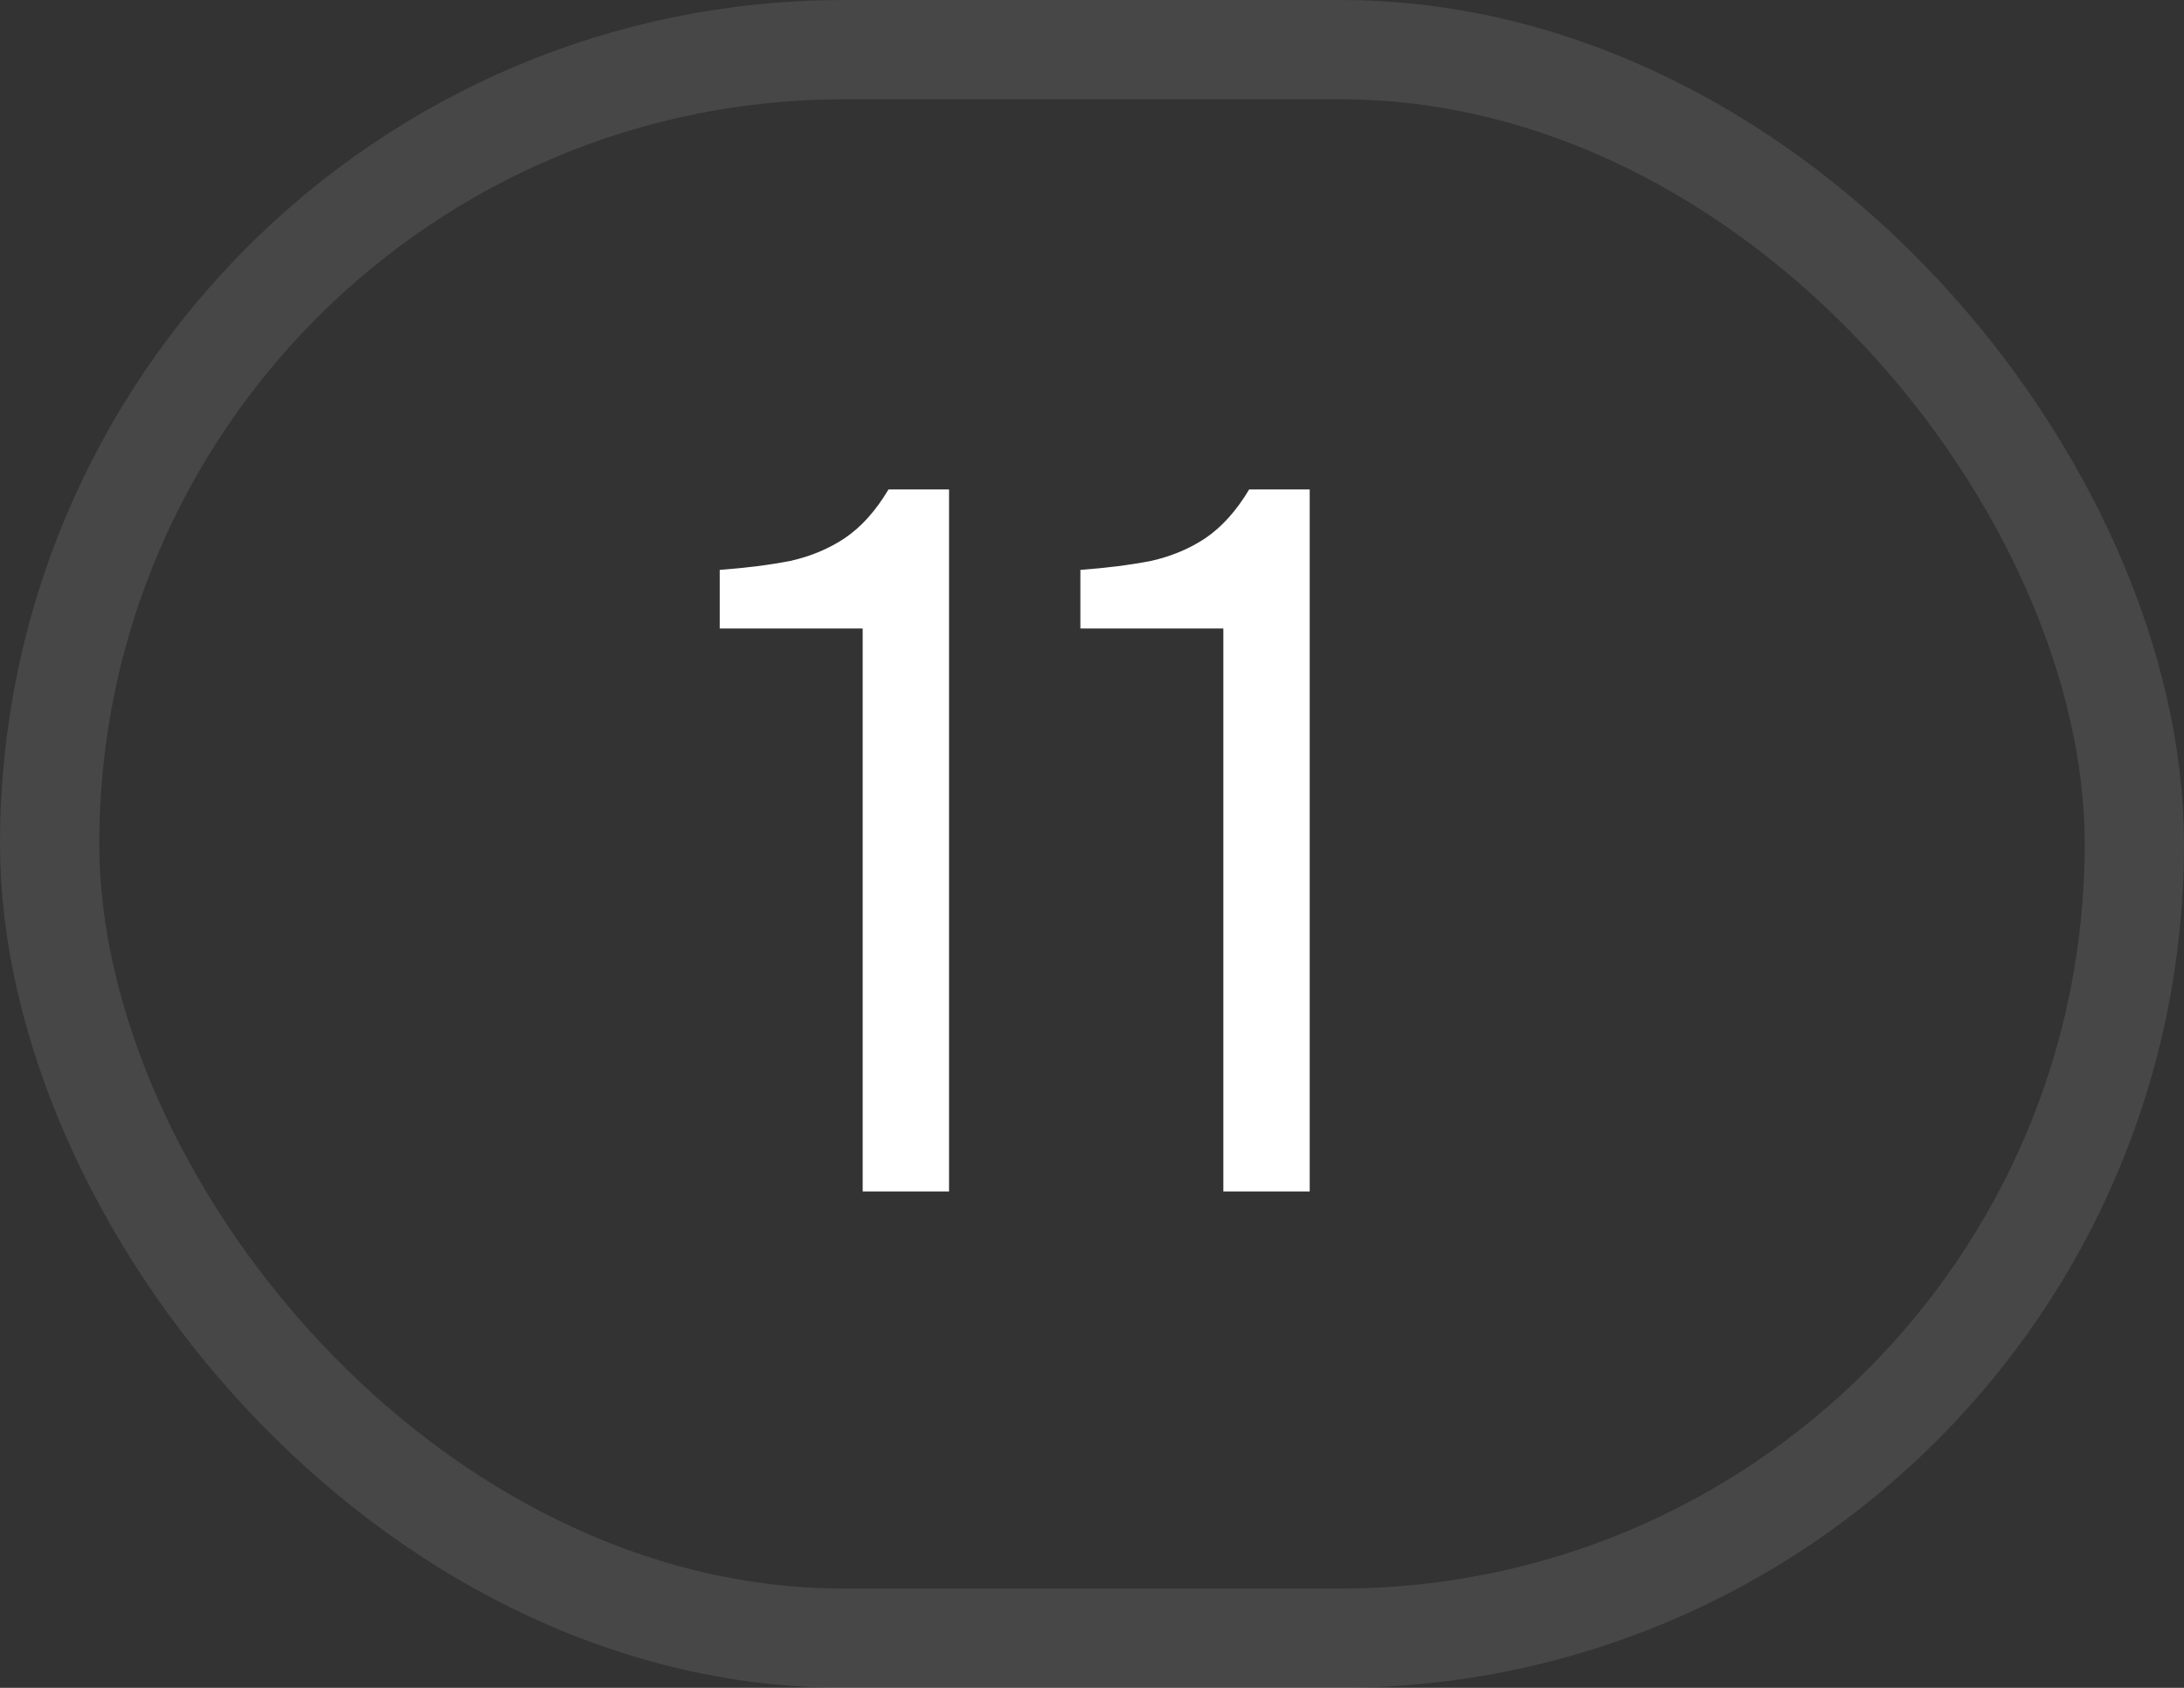
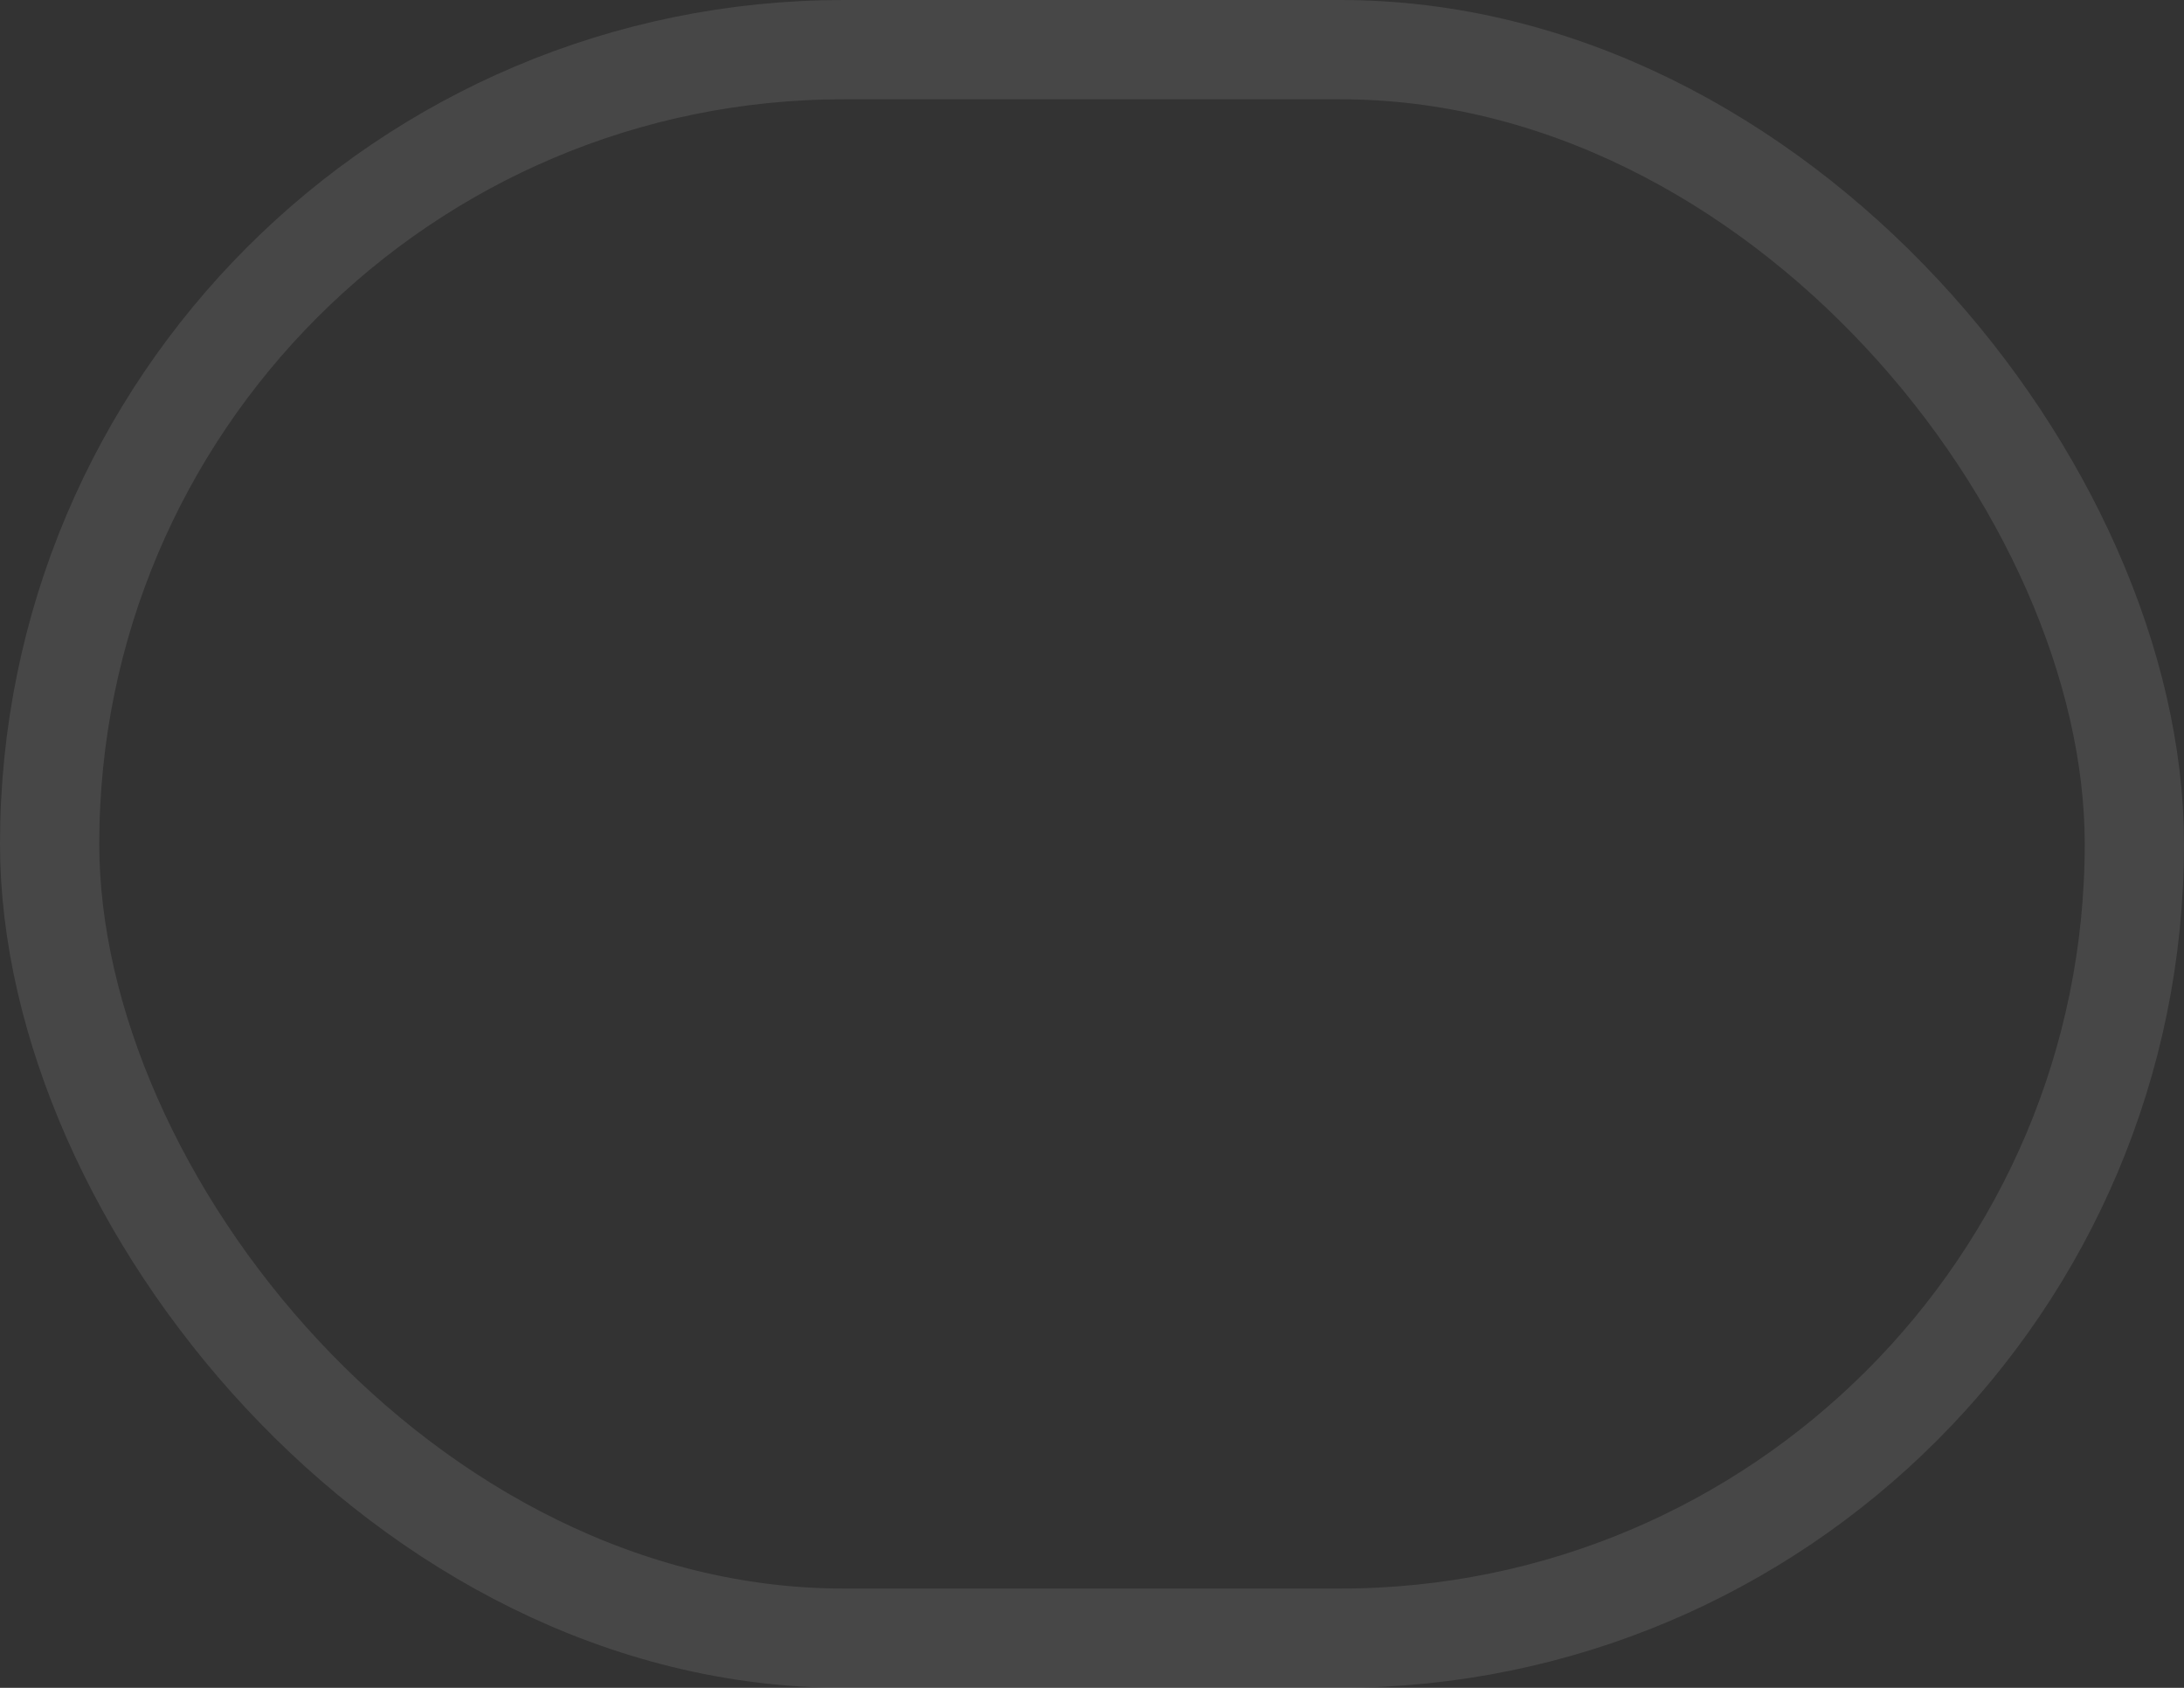
<svg xmlns="http://www.w3.org/2000/svg" width="22" height="17" viewBox="0 0 22 17" fill="none">
  <rect x="0" y="0" width="22" height="17" fill="#333333" stroke="none" />
  <rect x="0.5" y="0.5" width="21" height="16" rx="8" stroke="white" stroke-opacity="0.1" />
-   <path d="M8.69 12V6.33H7.25V5.74C7.517 5.72 7.753 5.69 7.96 5.65C8.167 5.603 8.35 5.527 8.51 5.42C8.677 5.307 8.823 5.143 8.95 4.93H9.56V12H8.69ZM12.323 12V6.33H10.883V5.74C11.149 5.72 11.386 5.69 11.593 5.65C11.8 5.603 11.983 5.527 12.143 5.42C12.309 5.307 12.456 5.143 12.583 4.93H13.193V12H12.323Z" fill="white" />
</svg>